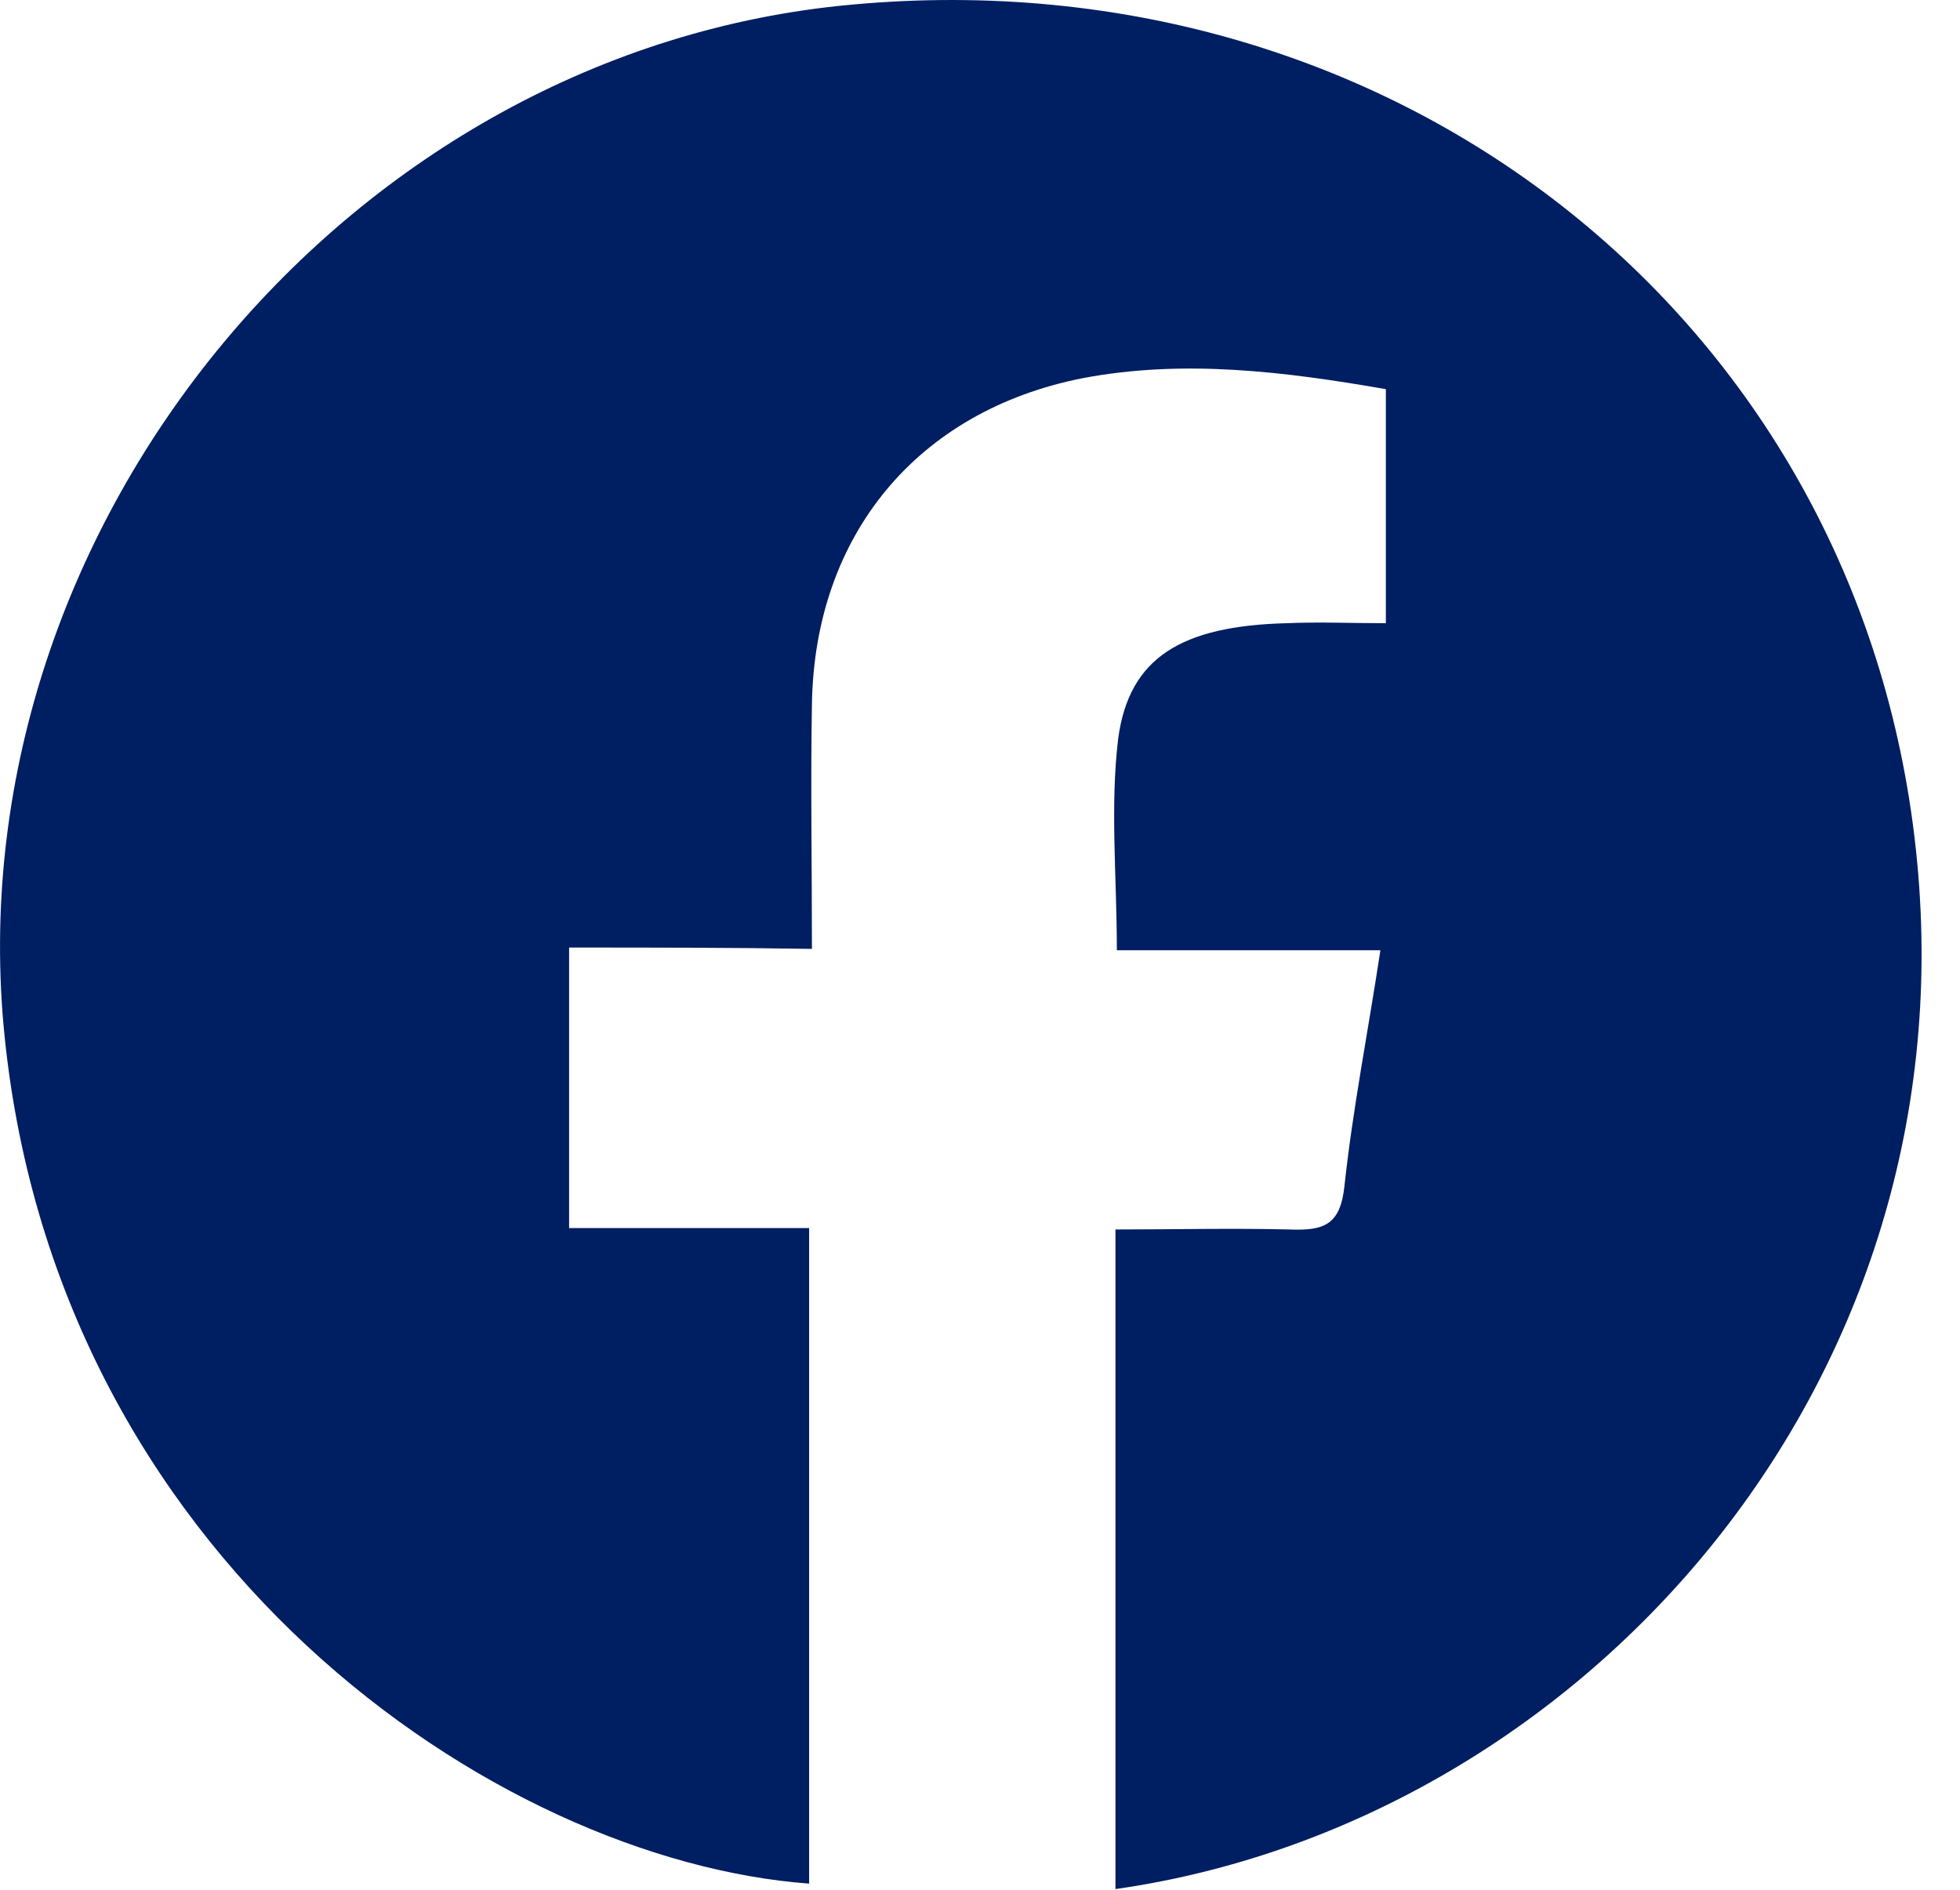
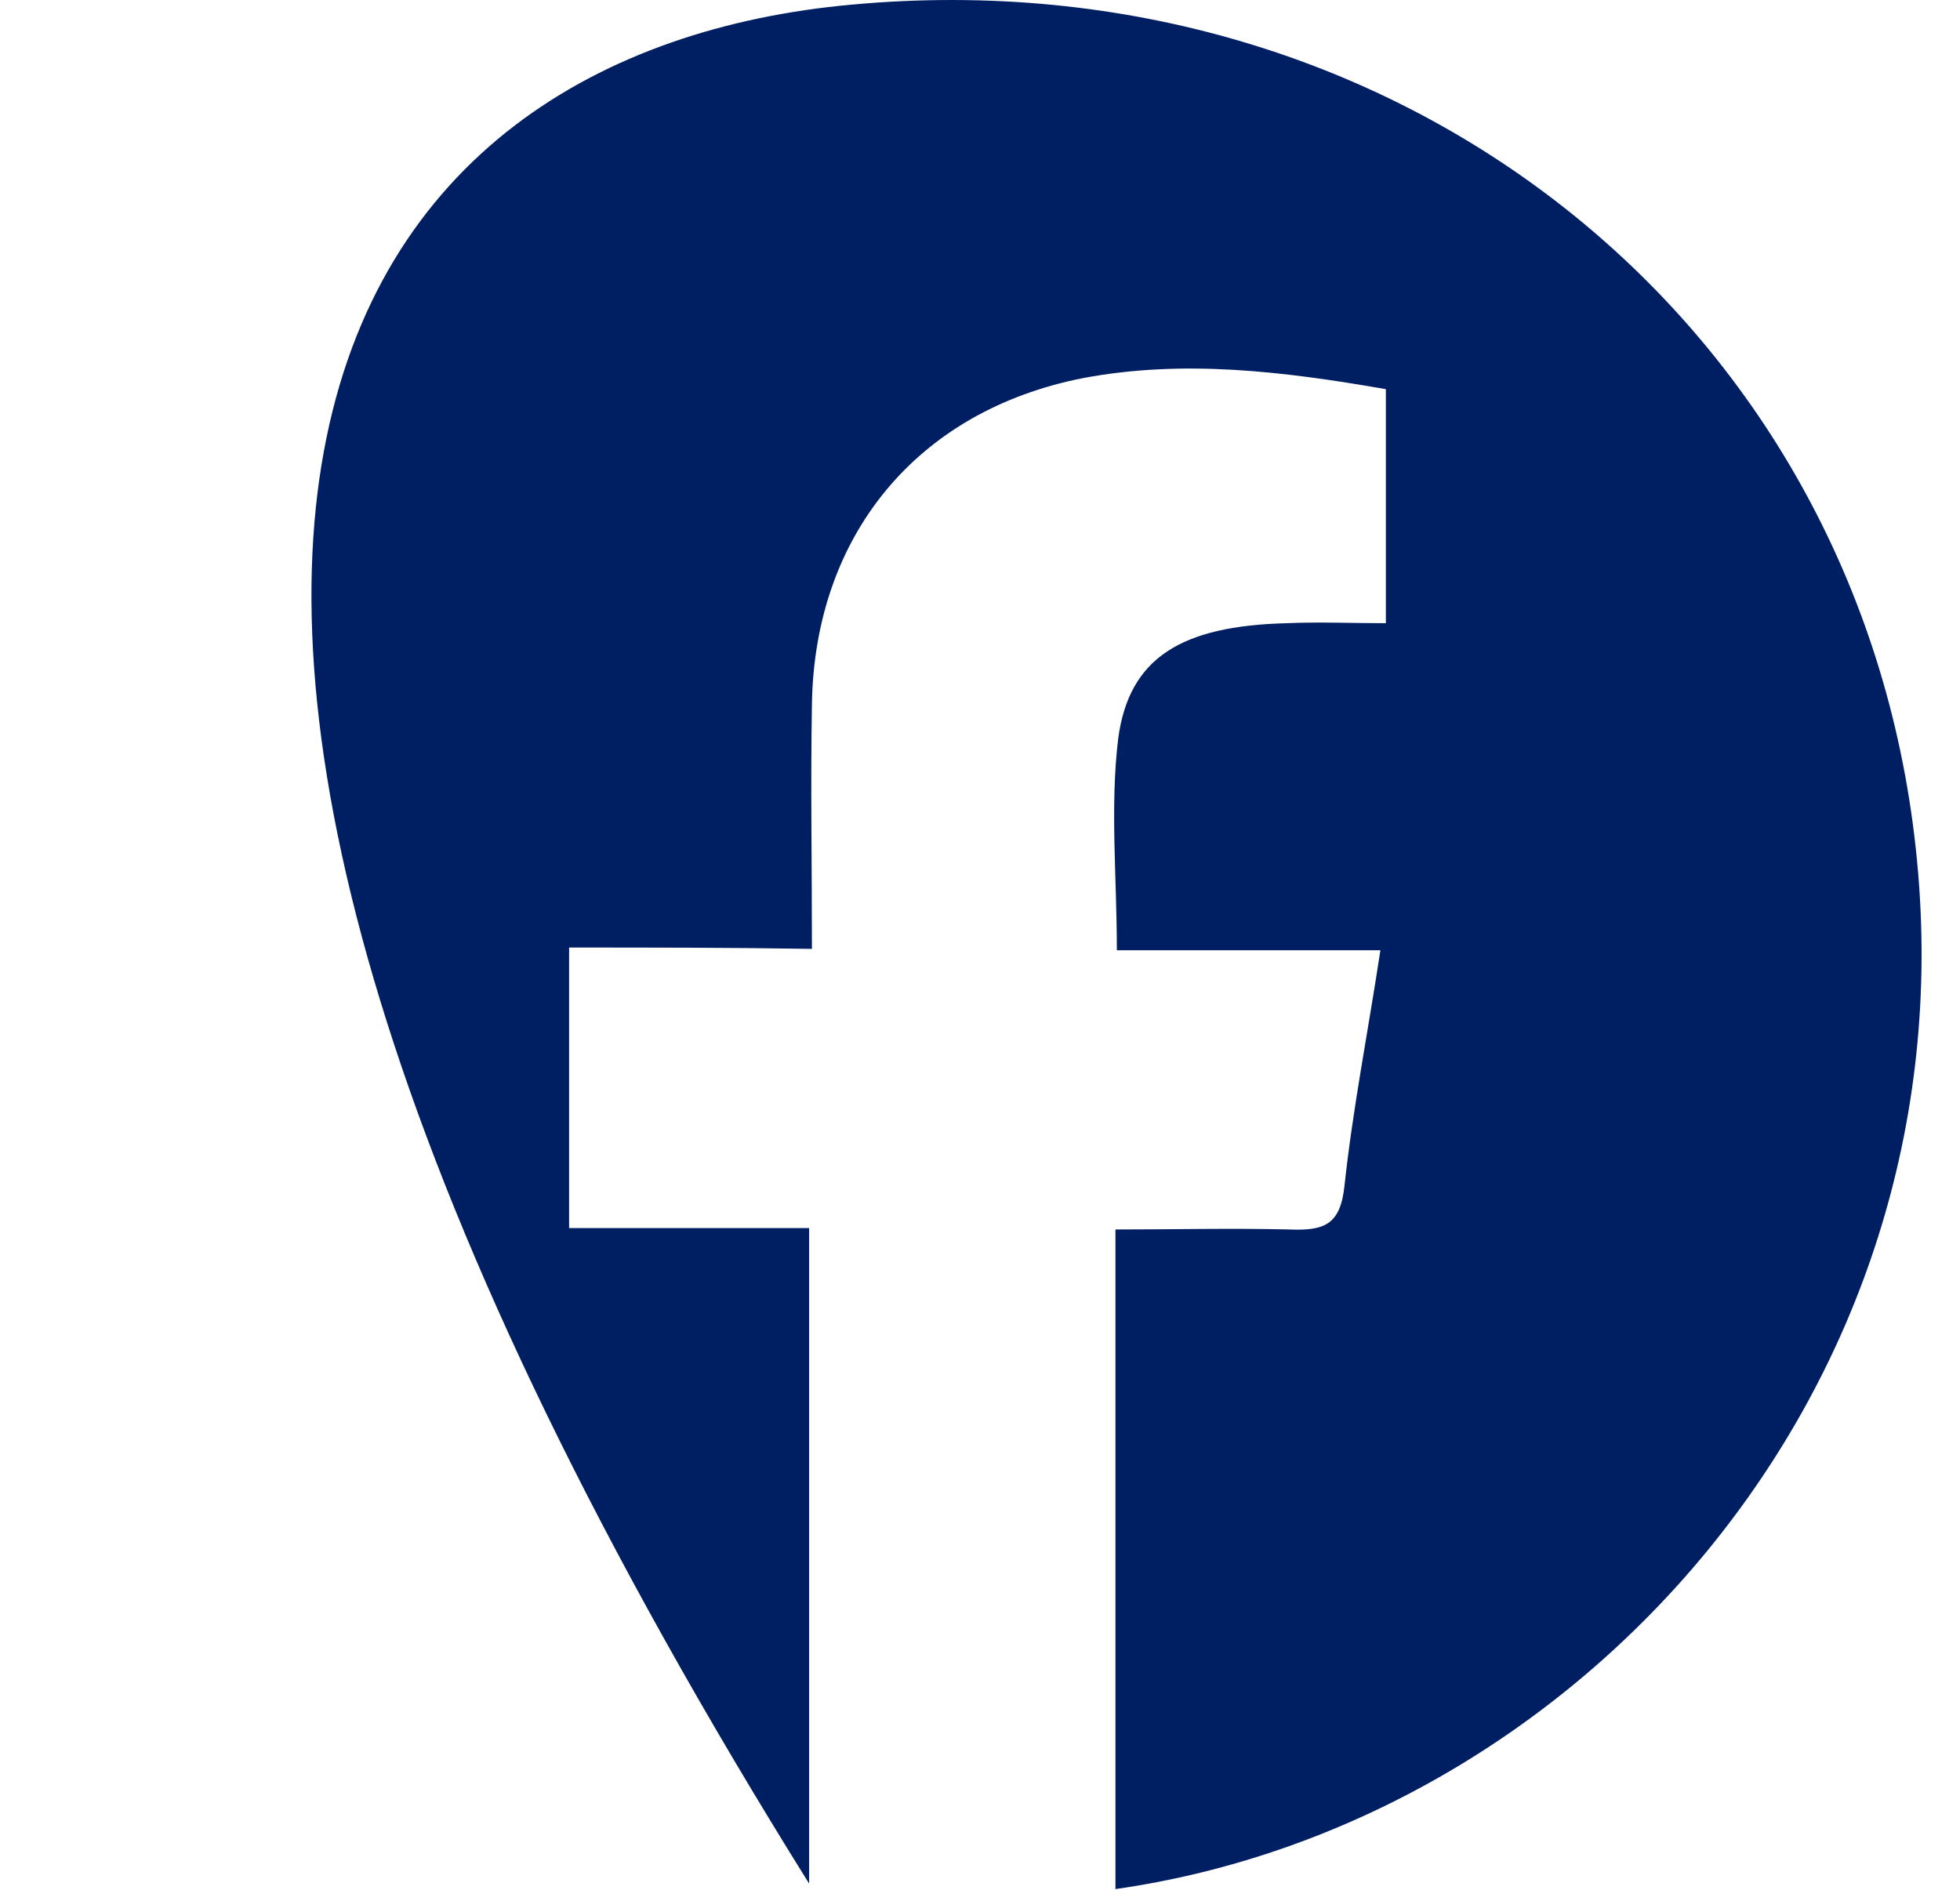
<svg xmlns="http://www.w3.org/2000/svg" width="28" height="27" viewBox="0 0 28 27" fill="none">
-   <path d="M8.13 13.538C8.13 14.906 8.13 16.177 8.13 17.546C9.273 17.546 10.416 17.546 11.559 17.546C11.559 20.714 11.559 23.823 11.559 26.912C7.085 26.58 0.738 22.278 0.049 14.633C-0.582 7.457 5.016 0.711 12.17 0.066C20.015 -0.658 26.658 4.661 27.387 12.306C28.116 19.892 22.518 26.052 15.935 26.99C15.935 23.881 15.935 20.772 15.935 17.566C16.763 17.566 17.591 17.546 18.419 17.566C18.911 17.585 19.148 17.507 19.207 16.94C19.325 15.845 19.542 14.75 19.72 13.577C18.458 13.577 17.216 13.577 15.955 13.577C15.955 12.521 15.856 11.524 15.975 10.546C16.132 9.393 16.881 8.943 18.379 8.904C18.852 8.884 19.306 8.904 19.798 8.904C19.798 7.77 19.798 6.675 19.798 5.56C18.34 5.306 16.901 5.13 15.462 5.404C13.097 5.873 11.638 7.652 11.599 10.057C11.579 11.211 11.599 12.345 11.599 13.557C10.416 13.538 9.312 13.538 8.13 13.538Z" fill="#001E62" />
+   <path d="M8.13 13.538C8.13 14.906 8.13 16.177 8.13 17.546C9.273 17.546 10.416 17.546 11.559 17.546C11.559 20.714 11.559 23.823 11.559 26.912C-0.582 7.457 5.016 0.711 12.17 0.066C20.015 -0.658 26.658 4.661 27.387 12.306C28.116 19.892 22.518 26.052 15.935 26.99C15.935 23.881 15.935 20.772 15.935 17.566C16.763 17.566 17.591 17.546 18.419 17.566C18.911 17.585 19.148 17.507 19.207 16.94C19.325 15.845 19.542 14.75 19.72 13.577C18.458 13.577 17.216 13.577 15.955 13.577C15.955 12.521 15.856 11.524 15.975 10.546C16.132 9.393 16.881 8.943 18.379 8.904C18.852 8.884 19.306 8.904 19.798 8.904C19.798 7.77 19.798 6.675 19.798 5.56C18.34 5.306 16.901 5.13 15.462 5.404C13.097 5.873 11.638 7.652 11.599 10.057C11.579 11.211 11.599 12.345 11.599 13.557C10.416 13.538 9.312 13.538 8.13 13.538Z" fill="#001E62" />
</svg>